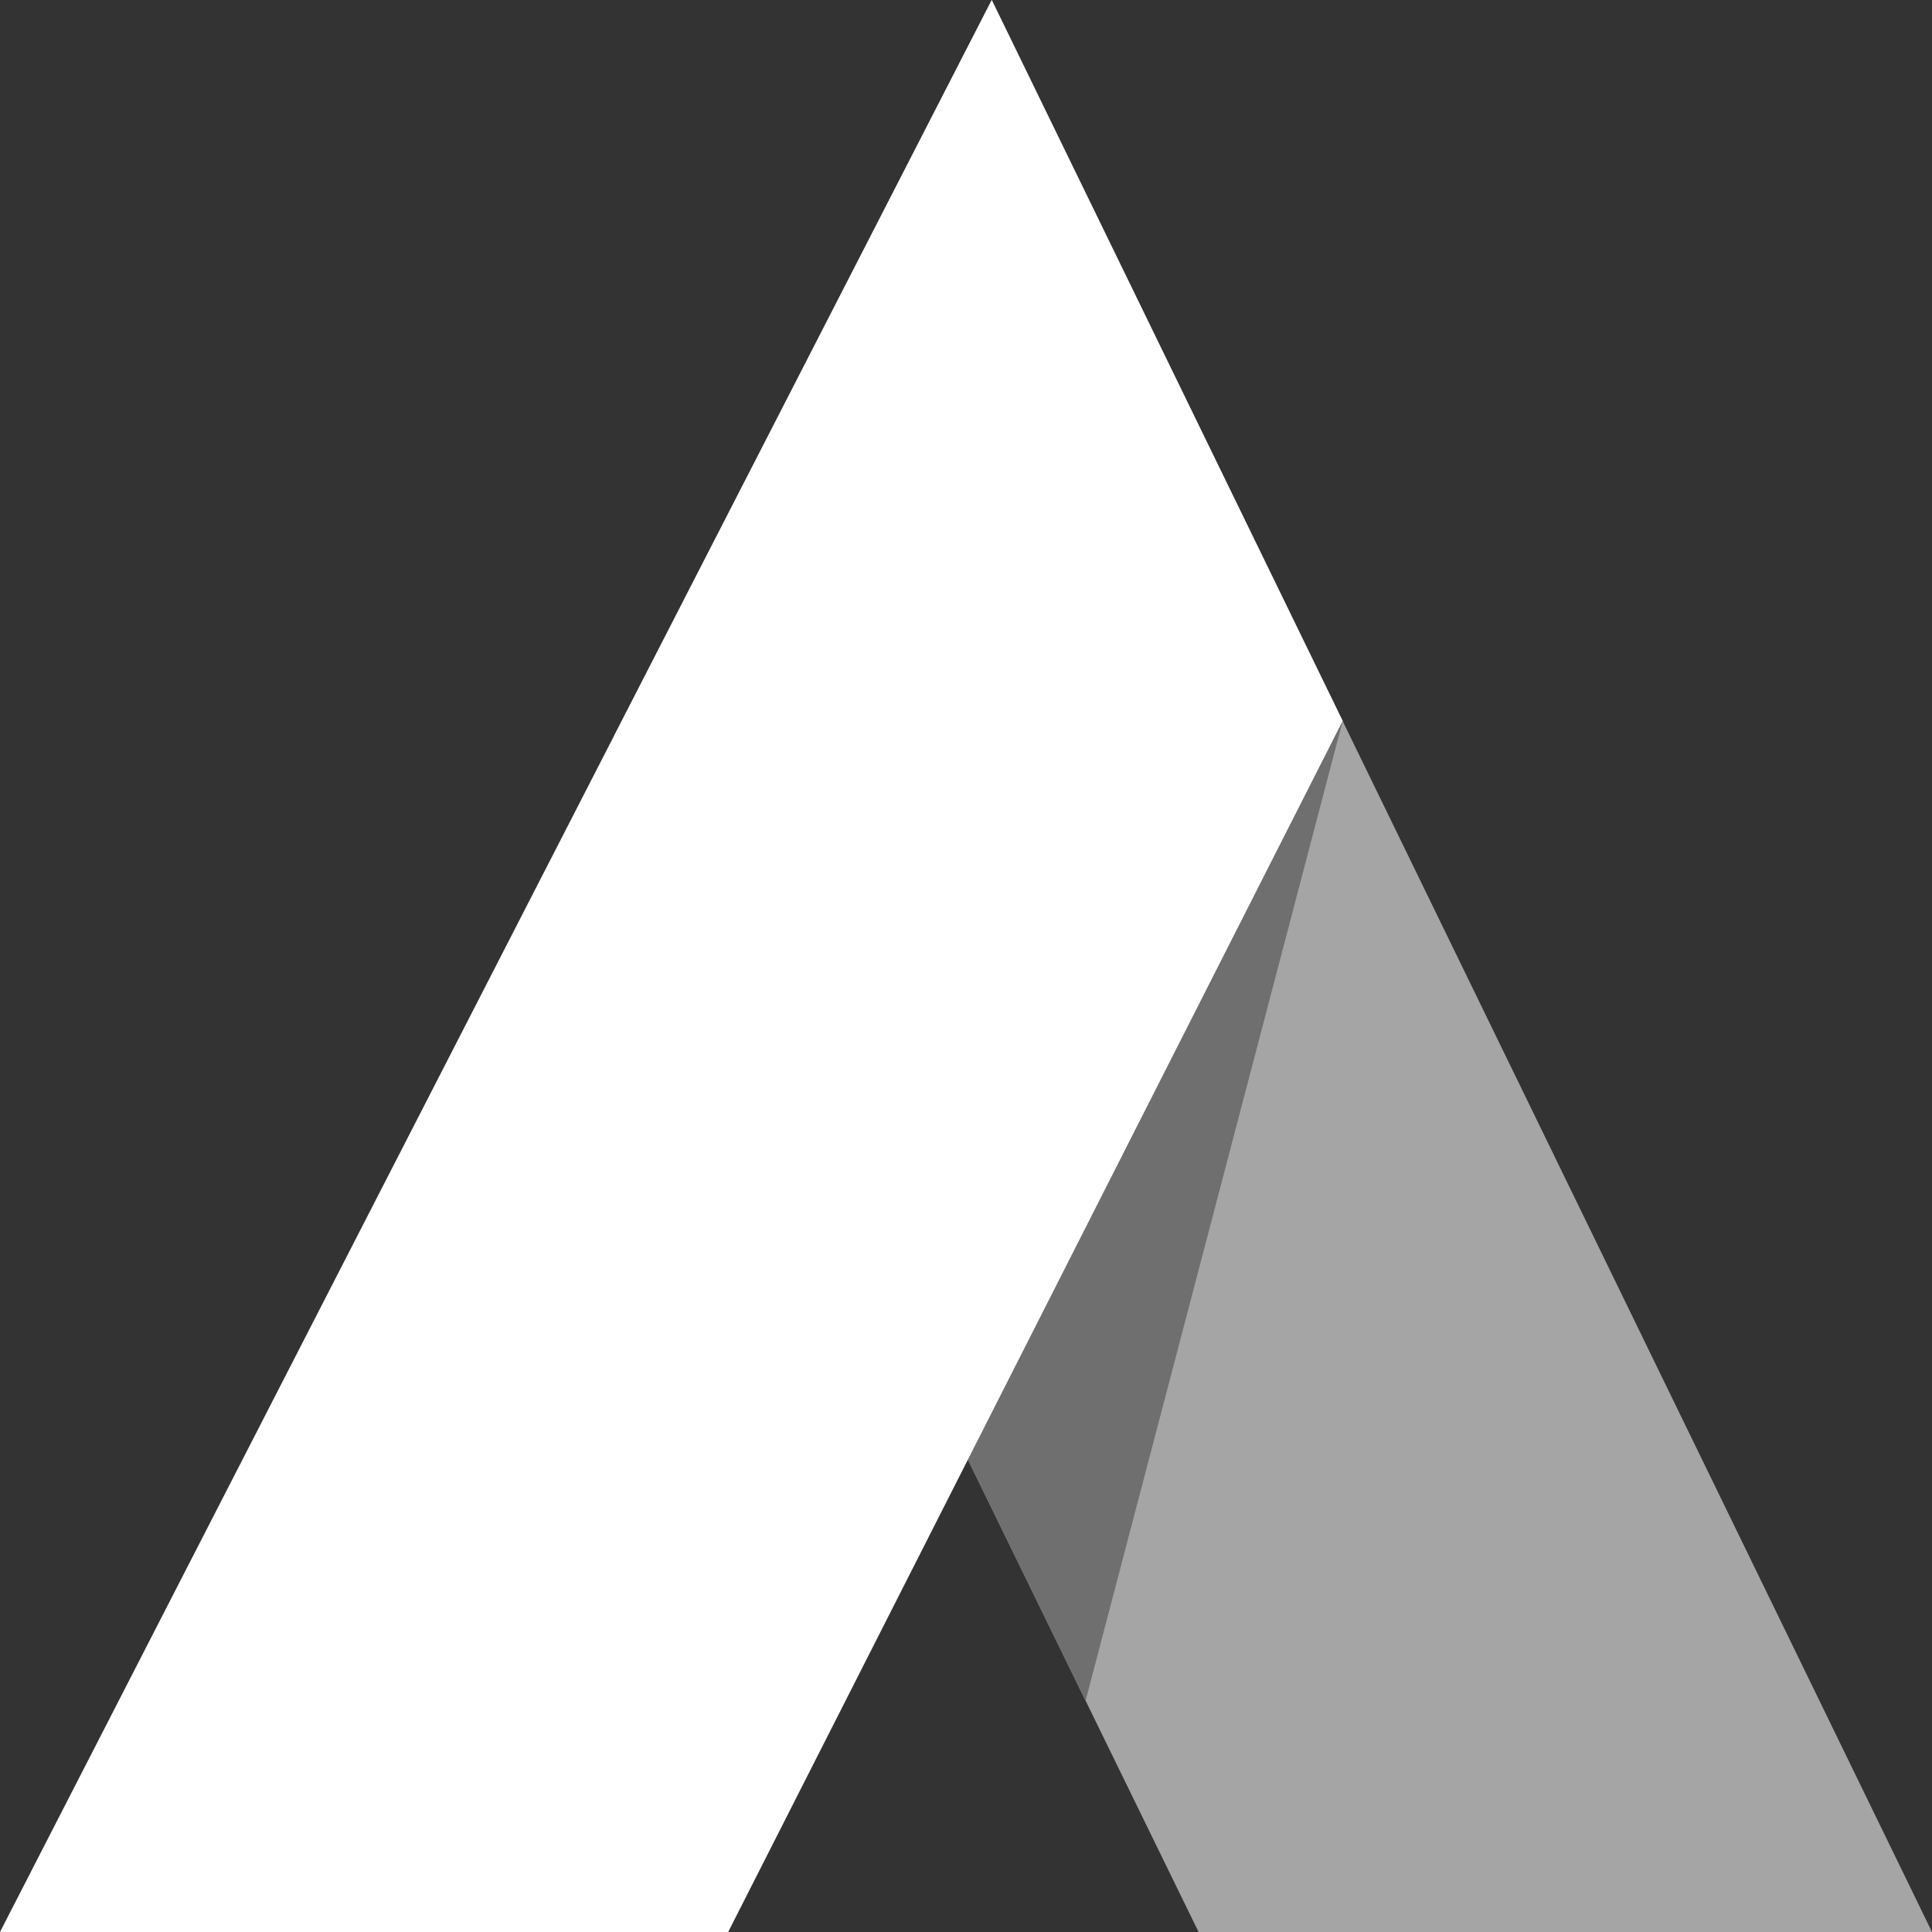
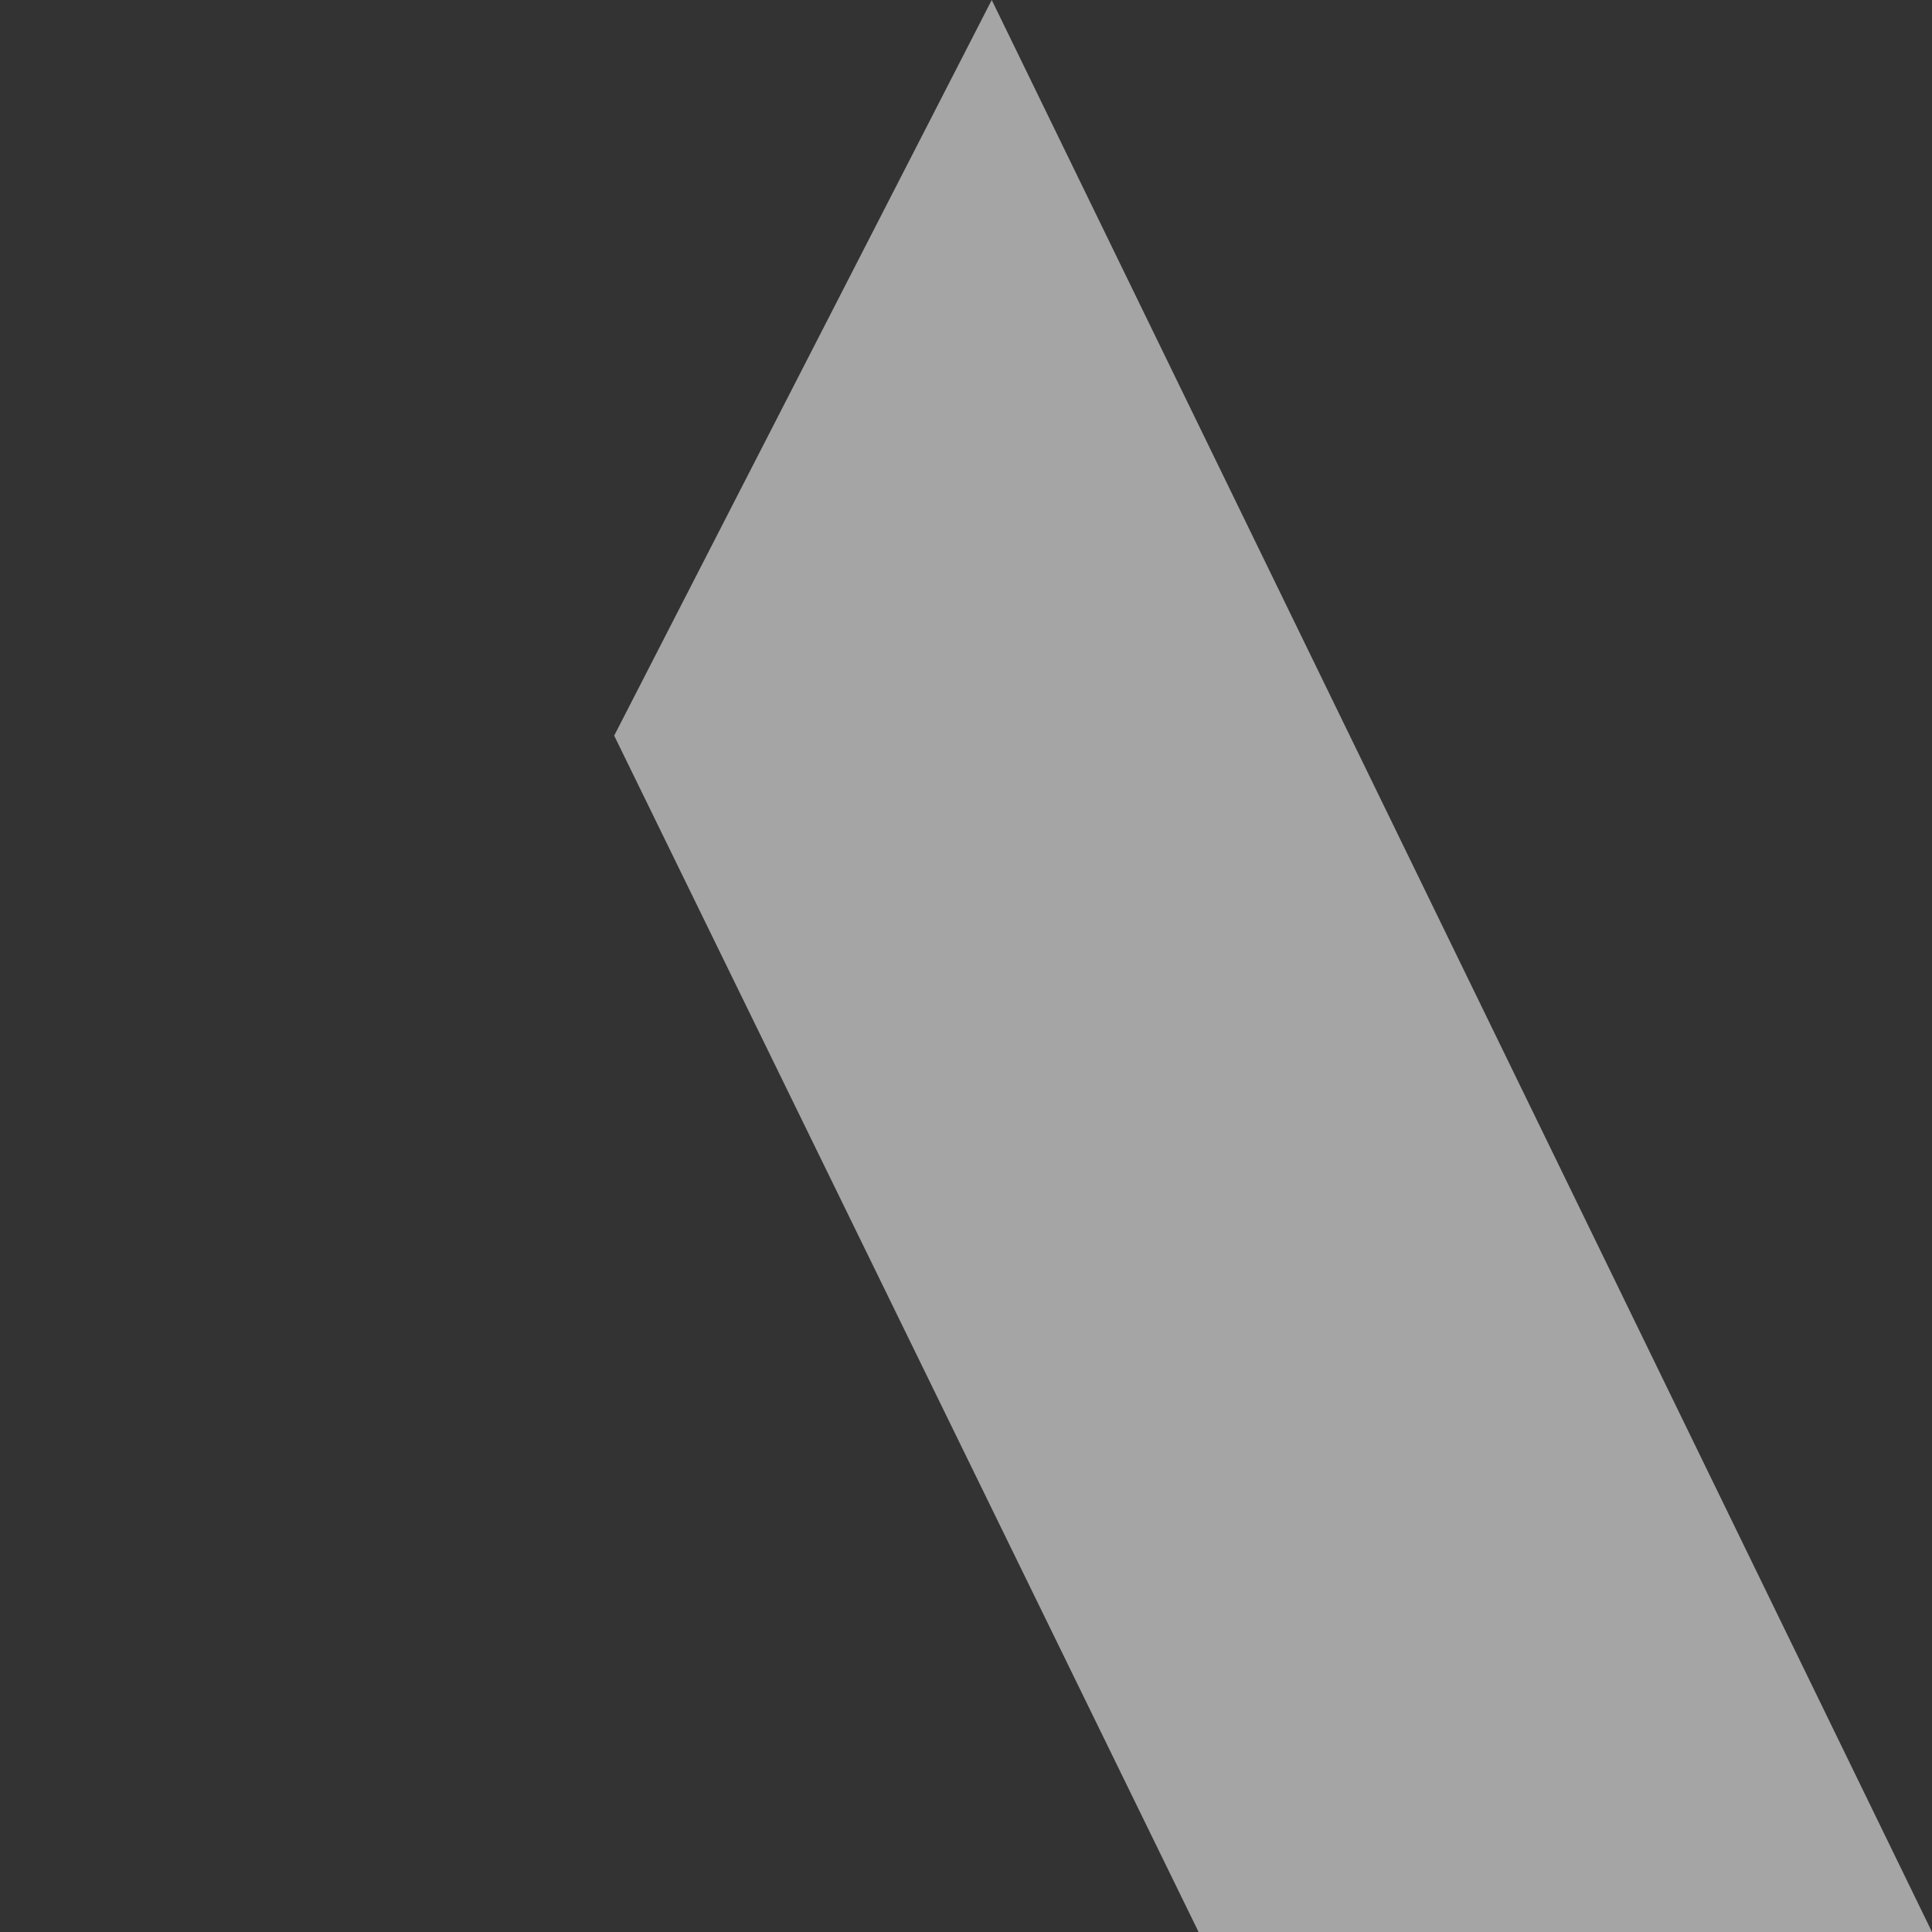
<svg xmlns="http://www.w3.org/2000/svg" width="31" height="31" viewBox="0 0 31 31" fill="none">
  <rect x="0" y="0" width="31" height="31" fill="#333333" stroke="none" />
  <g clip-path="url(#clip0_273_903)">
    <path d="M31 31L15.913 0L9.855 11.804L19.232 31H31Z" fill="#A5A5A5" />
-     <path d="M11.684 31L21.545 11.569L15.913 0L0 31H11.684Z" fill="white" />
-     <path d="M21.544 11.569L17.418 27.292L15.531 23.422L21.544 11.569Z" fill="#6F6F6F" />
+     <path d="M21.544 11.569L15.531 23.422L21.544 11.569Z" fill="#6F6F6F" />
  </g>
  <defs>
    <clipPath id="clip0_273_903">
      <rect width="31" height="31" fill="white" />
    </clipPath>
  </defs>
</svg>